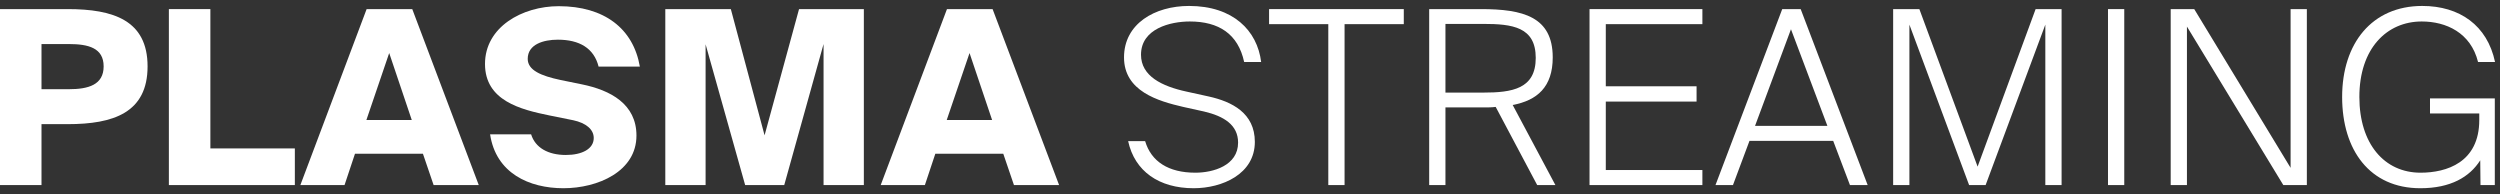
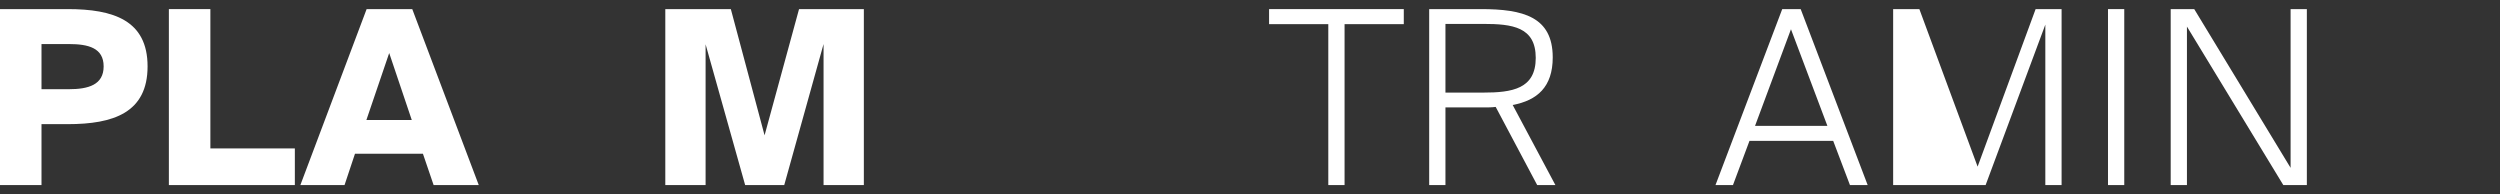
<svg xmlns="http://www.w3.org/2000/svg" width="206" height="16" viewBox="0 0 206 16" fill="none">
  <rect x="0" y="0" width="206" height="16" fill="#333333" stroke="none" />
-   <path d="M199.592 0.49C202.672 0.49 204.952 2.09 205.592 5.11H204.192C203.592 2.69 201.552 1.77 199.552 1.77C196.672 1.77 194.412 3.99 194.412 7.99C194.412 11.85 196.472 14.23 199.452 14.23C201.592 14.23 204.292 13.39 204.292 9.89V9.35H200.232V8.11H205.572V15.25H204.392L204.372 13.21C203.492 14.59 201.932 15.51 199.432 15.51C195.272 15.51 192.992 12.37 192.992 7.99C192.992 3.57 195.452 0.49 199.592 0.49Z" fill="white" />
  <path d="M190.085 15.25H188.145L180.204 2.19V15.25H178.865V0.75H180.805L188.745 13.83V0.75H190.085V15.25Z" fill="white" />
  <path d="M175.039 0.75V15.25H173.699V0.75H175.039Z" fill="white" />
-   <path d="M163.615 15.25H162.255L157.335 2.03V15.25H155.995V0.75H158.155L162.955 13.73L167.735 0.75H169.875V15.25H168.535V2.03L163.615 15.25Z" fill="white" />
+   <path d="M163.615 15.25H162.255V15.25H155.995V0.75H158.155L162.955 13.73L167.735 0.75H169.875V15.25H168.535V2.03L163.615 15.25Z" fill="white" />
  <path d="M141.356 15.25L146.856 0.75H148.376L153.896 15.25H152.436L151.056 11.61H144.156L142.796 15.25H141.356ZM147.576 2.41L144.616 10.37H150.576L147.576 2.41Z" fill="white" />
-   <path d="M130.977 15.25V0.75H140.277V1.99H132.317V7.11H139.797V8.37H132.317V14.01H140.277V15.25H130.977Z" fill="white" />
  <path d="M126.665 15.25L123.245 8.81C123.065 8.83 122.865 8.85 122.645 8.85H119.105V15.25H117.765V0.75H122.025C125.485 0.75 127.945 1.37 127.945 4.73C127.945 7.17 126.665 8.27 124.645 8.65L128.165 15.25H126.665ZM122.205 1.97H119.105V7.63H122.205C124.605 7.63 126.545 7.33 126.545 4.77C126.545 2.21 124.605 1.97 122.205 1.97Z" fill="white" />
  <path d="M109.452 15.25V1.99H104.572V0.75H115.672V1.99H110.792V15.25H109.452Z" fill="white" />
-   <path d="M103.399 11.69C103.399 14.35 100.699 15.51 98.359 15.51C95.499 15.51 93.499 14.11 92.959 11.63L94.359 11.63C94.859 13.31 96.279 14.23 98.499 14.23C99.959 14.23 102.019 13.65 102.019 11.75C102.019 10.29 100.839 9.57 99.219 9.19L97.499 8.81C95.419 8.33 92.619 7.51 92.619 4.73C92.619 1.95 95.159 0.49 97.979 0.49C101.599 0.49 103.599 2.51 103.919 5.11L102.519 5.11C102.019 2.79 100.419 1.77 98.039 1.77C96.459 1.77 94.019 2.35 94.019 4.51C94.019 6.27 95.739 7.11 97.779 7.55L99.599 7.95C101.499 8.37 103.399 9.31 103.399 11.69Z" fill="white" />
-   <path d="M72.57 15.25L78.03 0.75H81.79L87.27 15.25H83.55L82.67 12.67H77.07L76.21 15.25H72.57ZM79.89 4.37L78.01 9.89H81.75L79.89 4.37Z" fill="white" />
  <path d="M64.621 15.25H61.401L58.141 3.65V15.25H54.821V0.75H60.221L63.001 11.15L65.841 0.75H71.181V15.25H67.861V3.63L64.621 15.25Z" fill="white" />
-   <path d="M40.384 11.07L43.764 11.07C44.104 12.17 45.164 12.77 46.624 12.77C47.964 12.77 48.924 12.27 48.924 11.37C48.924 10.65 48.264 10.13 47.244 9.91L45.264 9.51C42.924 9.03 39.964 8.31 39.964 5.27C39.964 2.23 43.024 0.51 46.044 0.51C49.784 0.51 52.184 2.35 52.724 5.49L49.324 5.49C48.944 3.97 47.744 3.27 45.964 3.27C44.784 3.27 43.484 3.65 43.484 4.85C43.484 5.79 44.584 6.25 46.184 6.59L47.944 6.95C50.304 7.43 52.444 8.57 52.444 11.17C52.444 14.13 49.264 15.51 46.424 15.51C43.604 15.51 40.864 14.27 40.384 11.07Z" fill="white" />
  <path d="M24.75 15.25L30.21 0.75H33.97L39.45 15.25H35.73L34.85 12.67H29.25L28.39 15.25H24.75ZM32.07 4.37L30.19 9.89H33.93L32.07 4.37Z" fill="white" />
  <path d="M17.335 0.75V12.23H24.295V15.25H13.915V0.75H17.335Z" fill="white" />
  <path d="M0 0.75H5.58C9.34 0.75 12.16 1.67 12.16 5.47C12.16 9.29 9.34 10.23 5.58 10.23H3.42V15.25H0V0.75ZM5.68 3.63H3.42V7.35H5.68C7.28 7.35 8.54 6.99 8.54 5.47C8.54 3.95 7.28 3.63 5.68 3.63Z" fill="white" />
</svg>